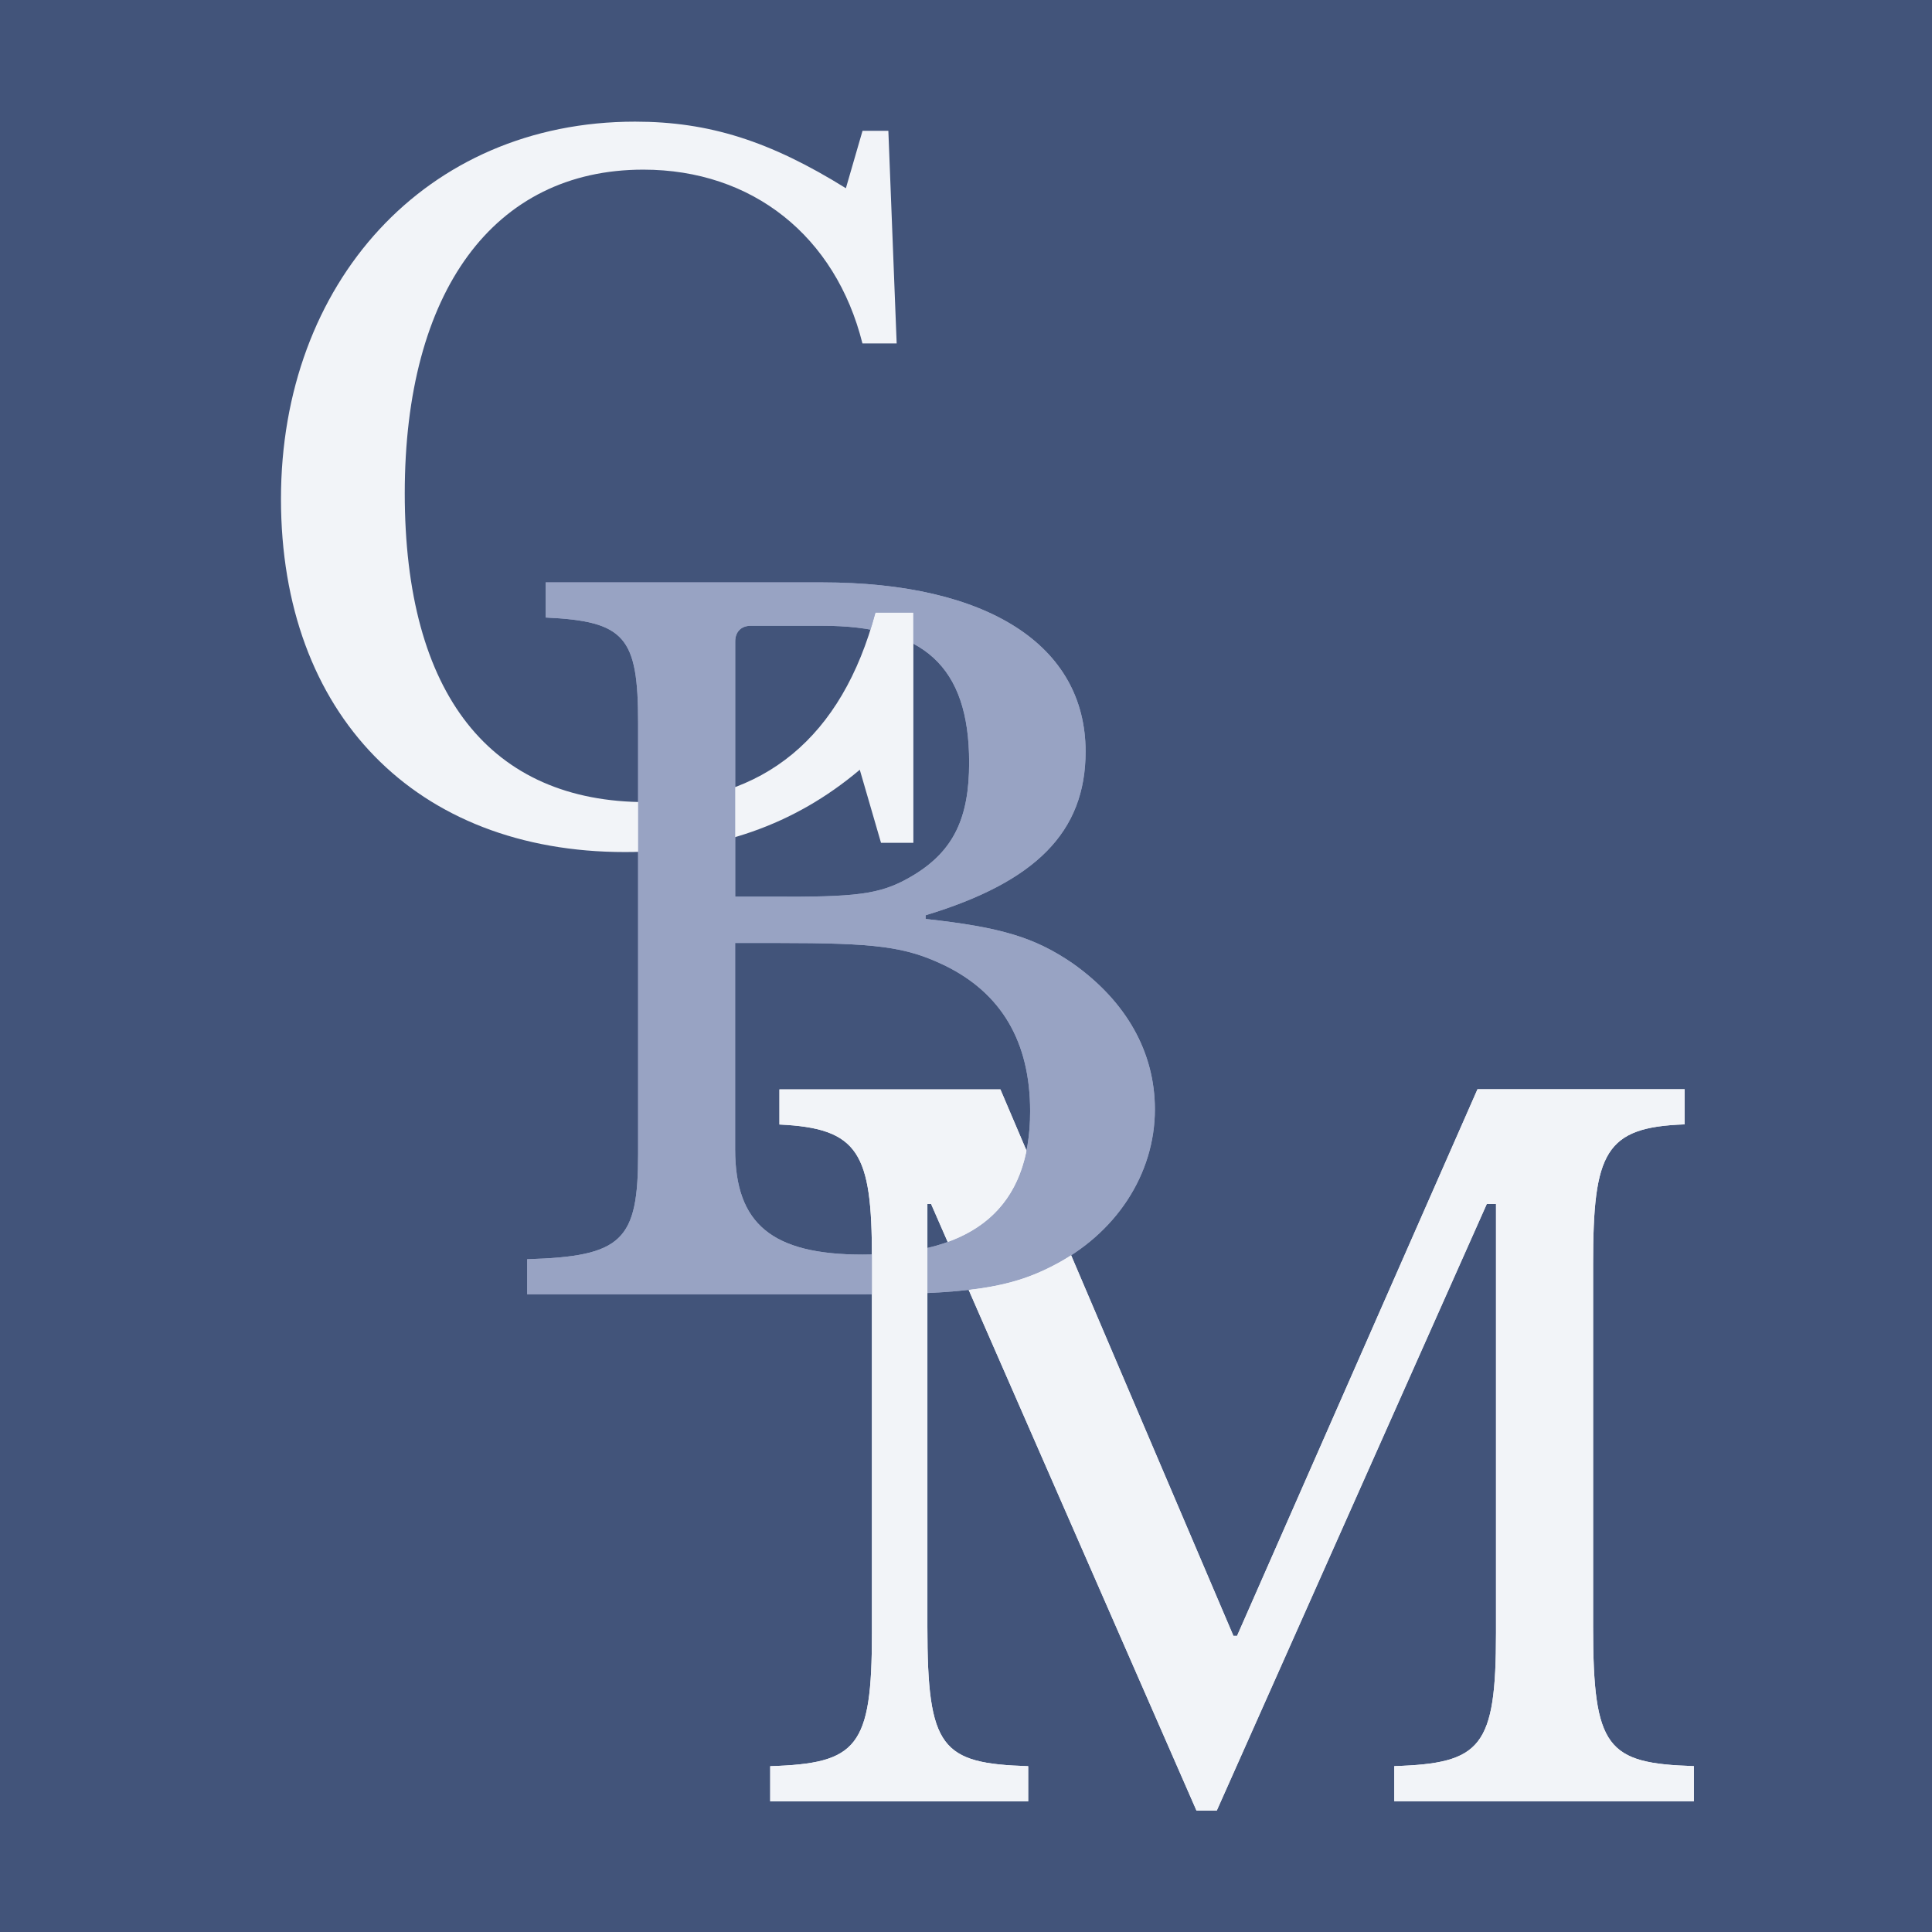
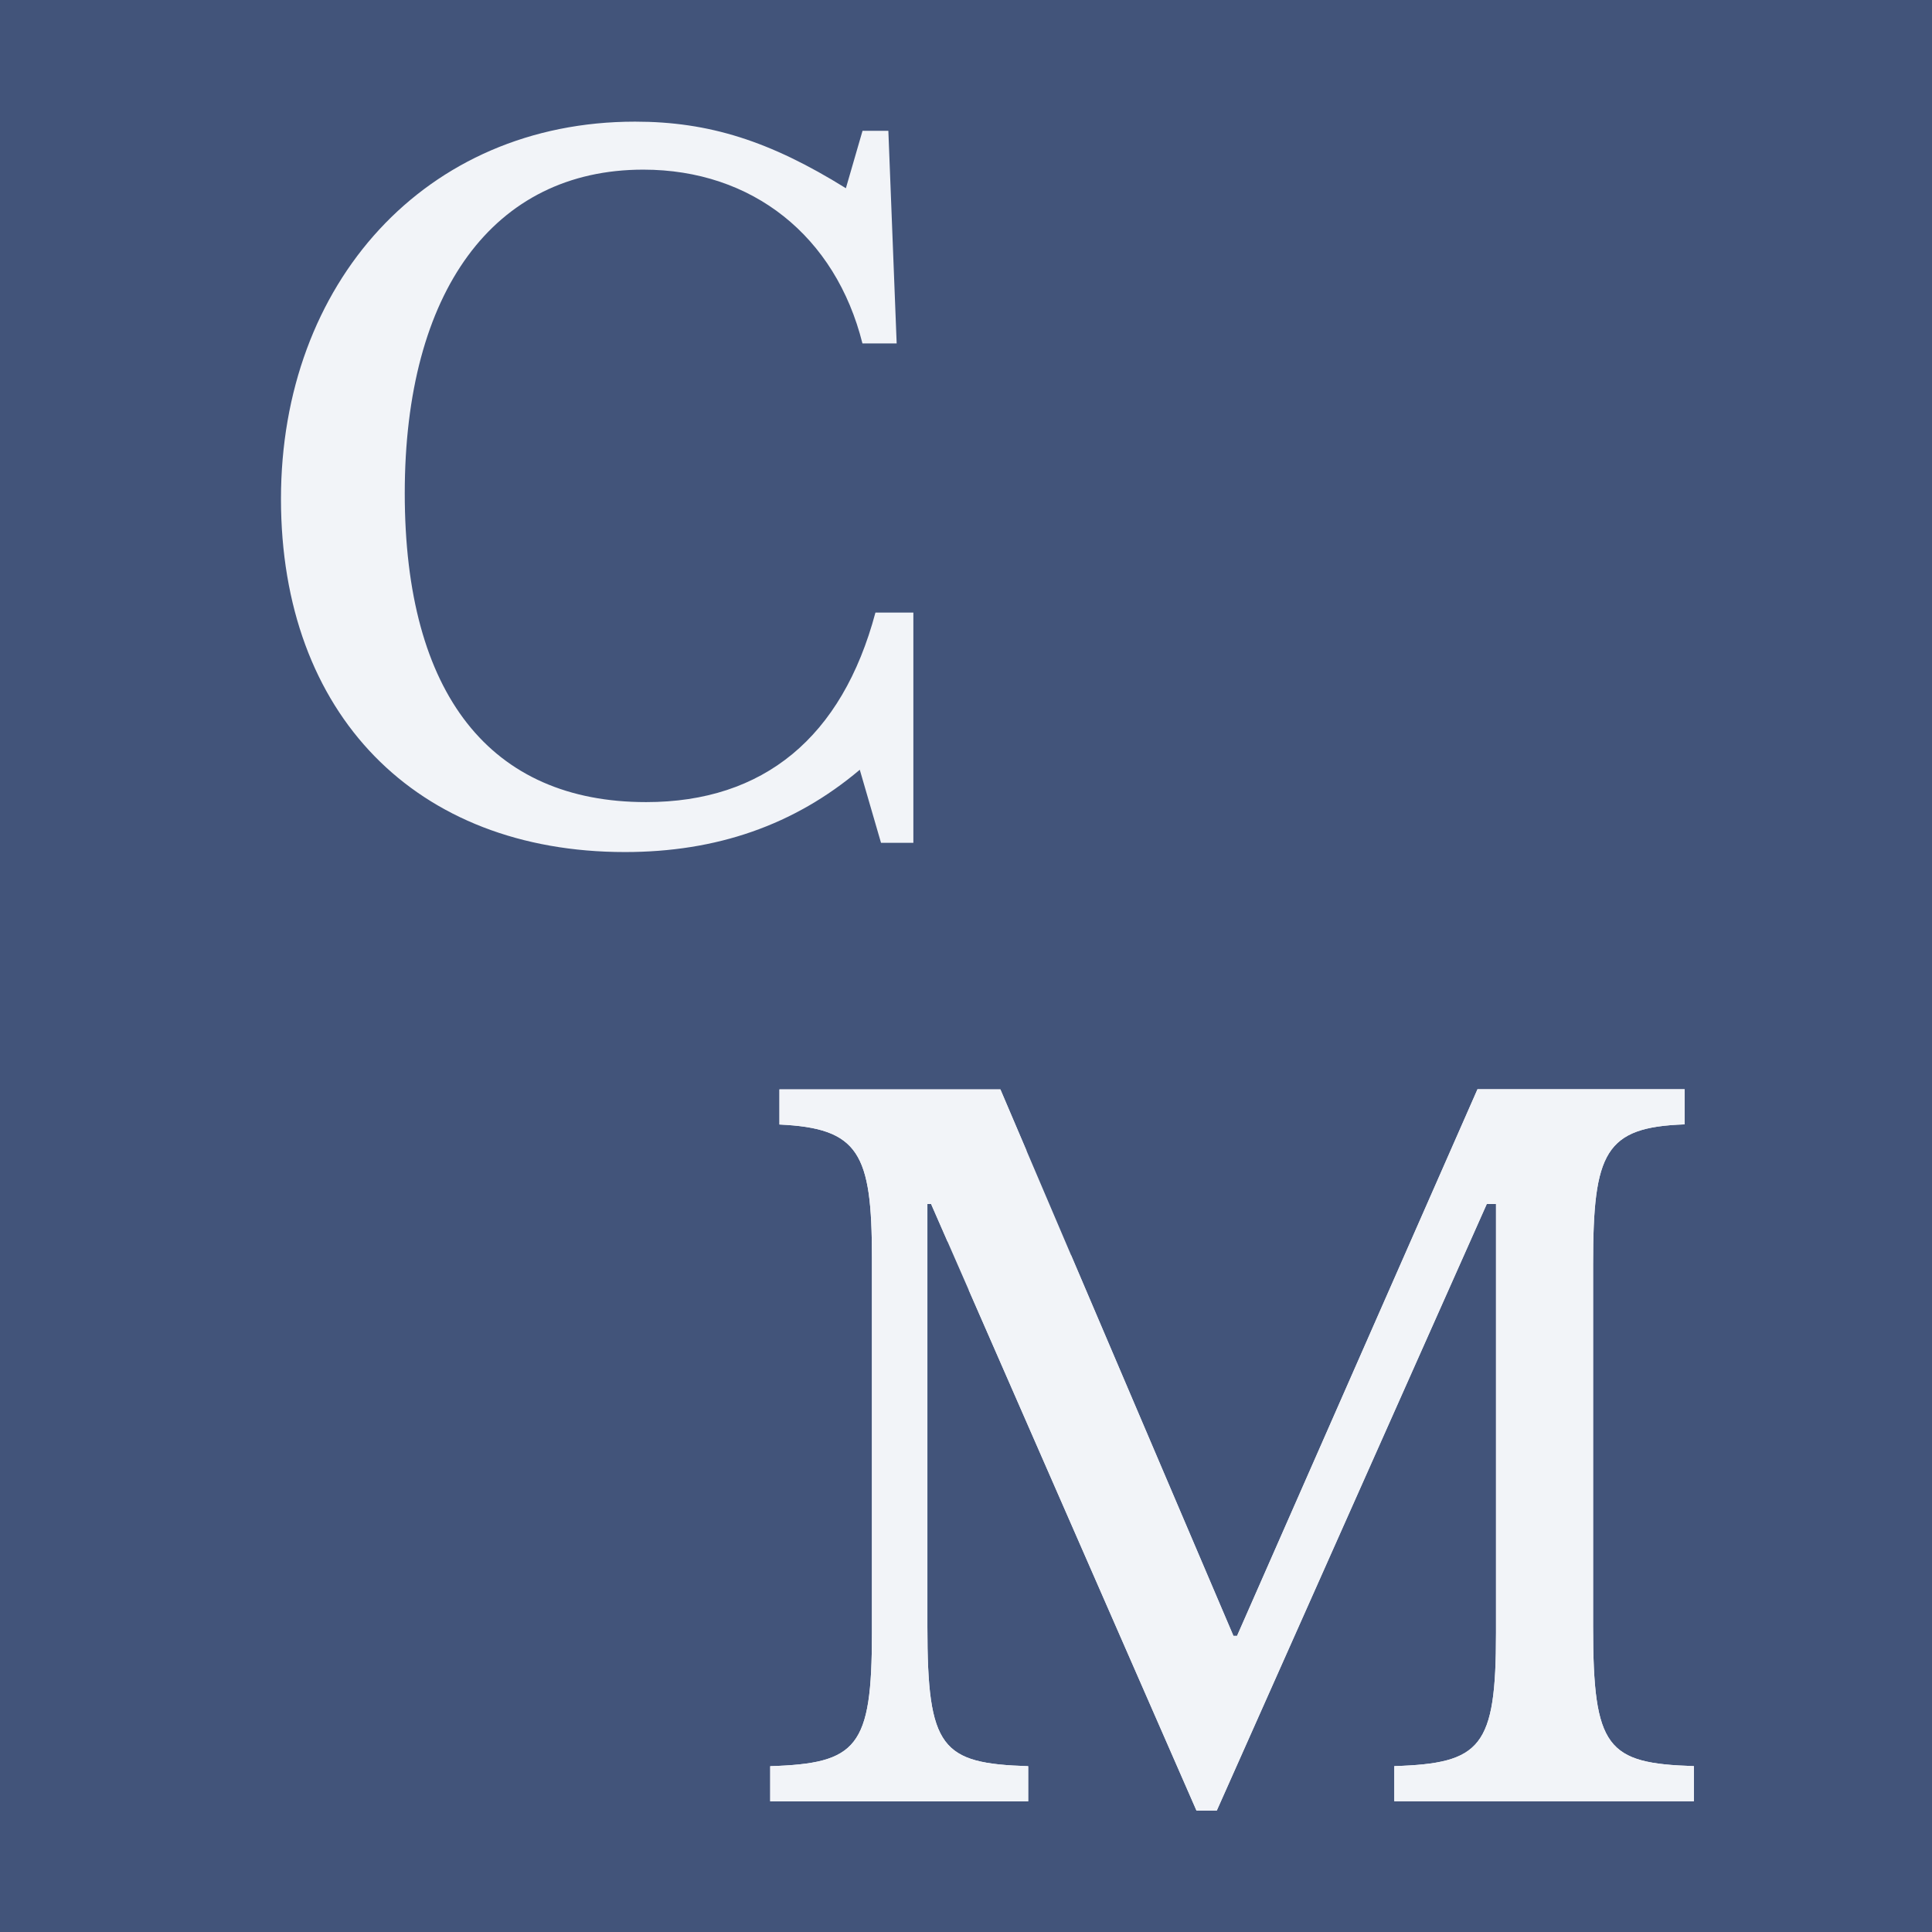
<svg xmlns="http://www.w3.org/2000/svg" id="Layer_2" width="297.47" height="297.47" viewBox="0 0 297.47 297.47">
  <defs>
    <style>.cls-1{fill:none;}.cls-2{fill:#f2f4f8;}.cls-3{clip-path:url(#clippath-1);}.cls-4{fill:#98a3c3;}.cls-5{fill:#42547a;}.cls-6{clip-path:url(#clippath);}</style>
    <clipPath id="clippath">
-       <path class="cls-1" d="M79.17,87.67v113.62h100.66v-113.62h-100.66ZM140.62,100.29h0c-1.91-1.11-4.19-1.86-6.92-2.34.39-1.17.76-2.39,1.09-3.64h5.84v5.98Z" />
-     </clipPath>
+       </clipPath>
    <clipPath id="clippath-1">
      <path class="cls-1" d="M116.59,165.72v115.04h146.22v-115.04H116.59ZM161.89,195.02c-3.84,1.96-7.73,3.1-13.78,3.71l-3.15-7.2c7.61-2.42,12.04-7.54,13.28-15.45l.6.35,6.94,16.28c-1.22.84-2.51,1.62-3.89,2.31Z" />
    </clipPath>
  </defs>
  <g id="Layer_1-2">
    <rect class="cls-5" x="0" y="0" width="297.47" height="297.47" />
-     <path class="cls-4" d="M81.17,199.29v-5.41c14.66-.43,17.08-2.85,17.08-16.23v-66.34c0-13.24-1.99-15.66-14.24-16.23v-5.41h42.57c25.48,0,40.57,9.68,40.57,26.05,0,12.39-7.69,20.07-24.63,25.2v.57c11.67,1.28,16.8,2.85,22.63,6.83,8.26,5.84,12.67,13.67,12.67,22.49,0,9.96-5.98,19.22-15.94,24.2-6.41,3.27-12.95,4.27-29.47,4.27h-51.25ZM121.17,138.07c11.82,0,14.95-.57,19.65-3.42,5.98-3.7,8.4-8.68,8.4-17.23,0-14.95-7.12-21.07-22.64-21.07h-10.96c-1.57,0-2.42,1-2.42,2.42v39.29h7.97ZM158.61,171.1c0-10.68-4.41-18.22-13.24-22.49-5.98-2.85-10.39-3.42-25.77-3.42h-6.41v31.75c0,11.53,5.69,16.23,19.65,16.23,17.23,0,25.77-7.26,25.77-22.07Z" />
    <path class="cls-2" d="M190.48,251.85l37.01-84.14h31.89v5.41c-12.24.43-14.09,4.27-14.09,21.5v55.81c0,18.79,2.14,21.07,15.52,21.5v5.41h-46.13v-5.41c13.38-.43,15.66-2.85,15.66-20.5v-66.05h-1.42l-41.57,93.39h-3.13l-40.86-93.39h-.57v65.06c0,18.79,2.14,21.07,15.52,21.5v5.41h-39.72v-5.41c13.38-.43,15.66-2.85,15.66-20.5v-57.8c0-16.09-1.99-19.93-14.24-20.5v-5.41h34.02l35.88,84.14h.57Z" />
    <path class="cls-2" d="M132.79,20.14h3.99l1.28,32.74h-5.27c-4.13-16.51-16.94-26.76-33.74-26.76-23.06,0-36.73,18.79-36.73,49.83s13.24,47.55,37.16,47.55c18.08,0,30.18-9.96,35.31-29.18h5.84v35.45h-4.98l-3.27-11.25c-10.11,8.54-22.07,12.67-36.16,12.67-32.17,0-52.96-21.21-52.96-54.38s22.21-58.08,54.52-58.08c11.39,0,20.78,2.99,32.46,10.25l2.56-8.83Z" />
    <g class="cls-6">
-       <path class="cls-4" d="M81.17,199.29v-5.41c14.66-.43,17.08-2.85,17.08-16.23v-66.34c0-13.24-1.99-15.66-14.24-16.23v-5.41h42.57c25.48,0,40.57,9.68,40.57,26.05,0,12.39-7.69,20.07-24.63,25.2v.57c11.67,1.28,16.8,2.85,22.63,6.83,8.26,5.84,12.67,13.67,12.67,22.49,0,9.96-5.98,19.22-15.94,24.2-6.41,3.27-12.95,4.27-29.47,4.27h-51.25ZM121.17,138.07c11.82,0,14.95-.57,19.65-3.42,5.98-3.7,8.4-8.68,8.4-17.23,0-14.95-7.12-21.07-22.64-21.07h-10.96c-1.57,0-2.42,1-2.42,2.42v39.29h7.97ZM158.61,171.1c0-10.68-4.41-18.22-13.24-22.49-5.98-2.85-10.39-3.42-25.77-3.42h-6.41v31.75c0,11.53,5.69,16.23,19.65,16.23,17.23,0,25.77-7.26,25.77-22.07Z" />
-     </g>
+       </g>
    <g class="cls-3">
      <path class="cls-2" d="M190.48,251.85l37.01-84.14h31.89v5.41c-12.24.43-14.09,4.27-14.09,21.5v55.81c0,18.79,2.14,21.07,15.52,21.5v5.41h-46.13v-5.41c13.38-.43,15.66-2.85,15.66-20.5v-66.05h-1.42l-41.57,93.39h-3.13l-40.86-93.39h-.57v65.06c0,18.79,2.14,21.07,15.52,21.5v5.41h-39.72v-5.41c13.38-.43,15.66-2.85,15.66-20.5v-57.8c0-16.09-1.99-19.93-14.24-20.5v-5.41h34.02l35.88,84.14h.57Z" />
    </g>
  </g>
</svg>